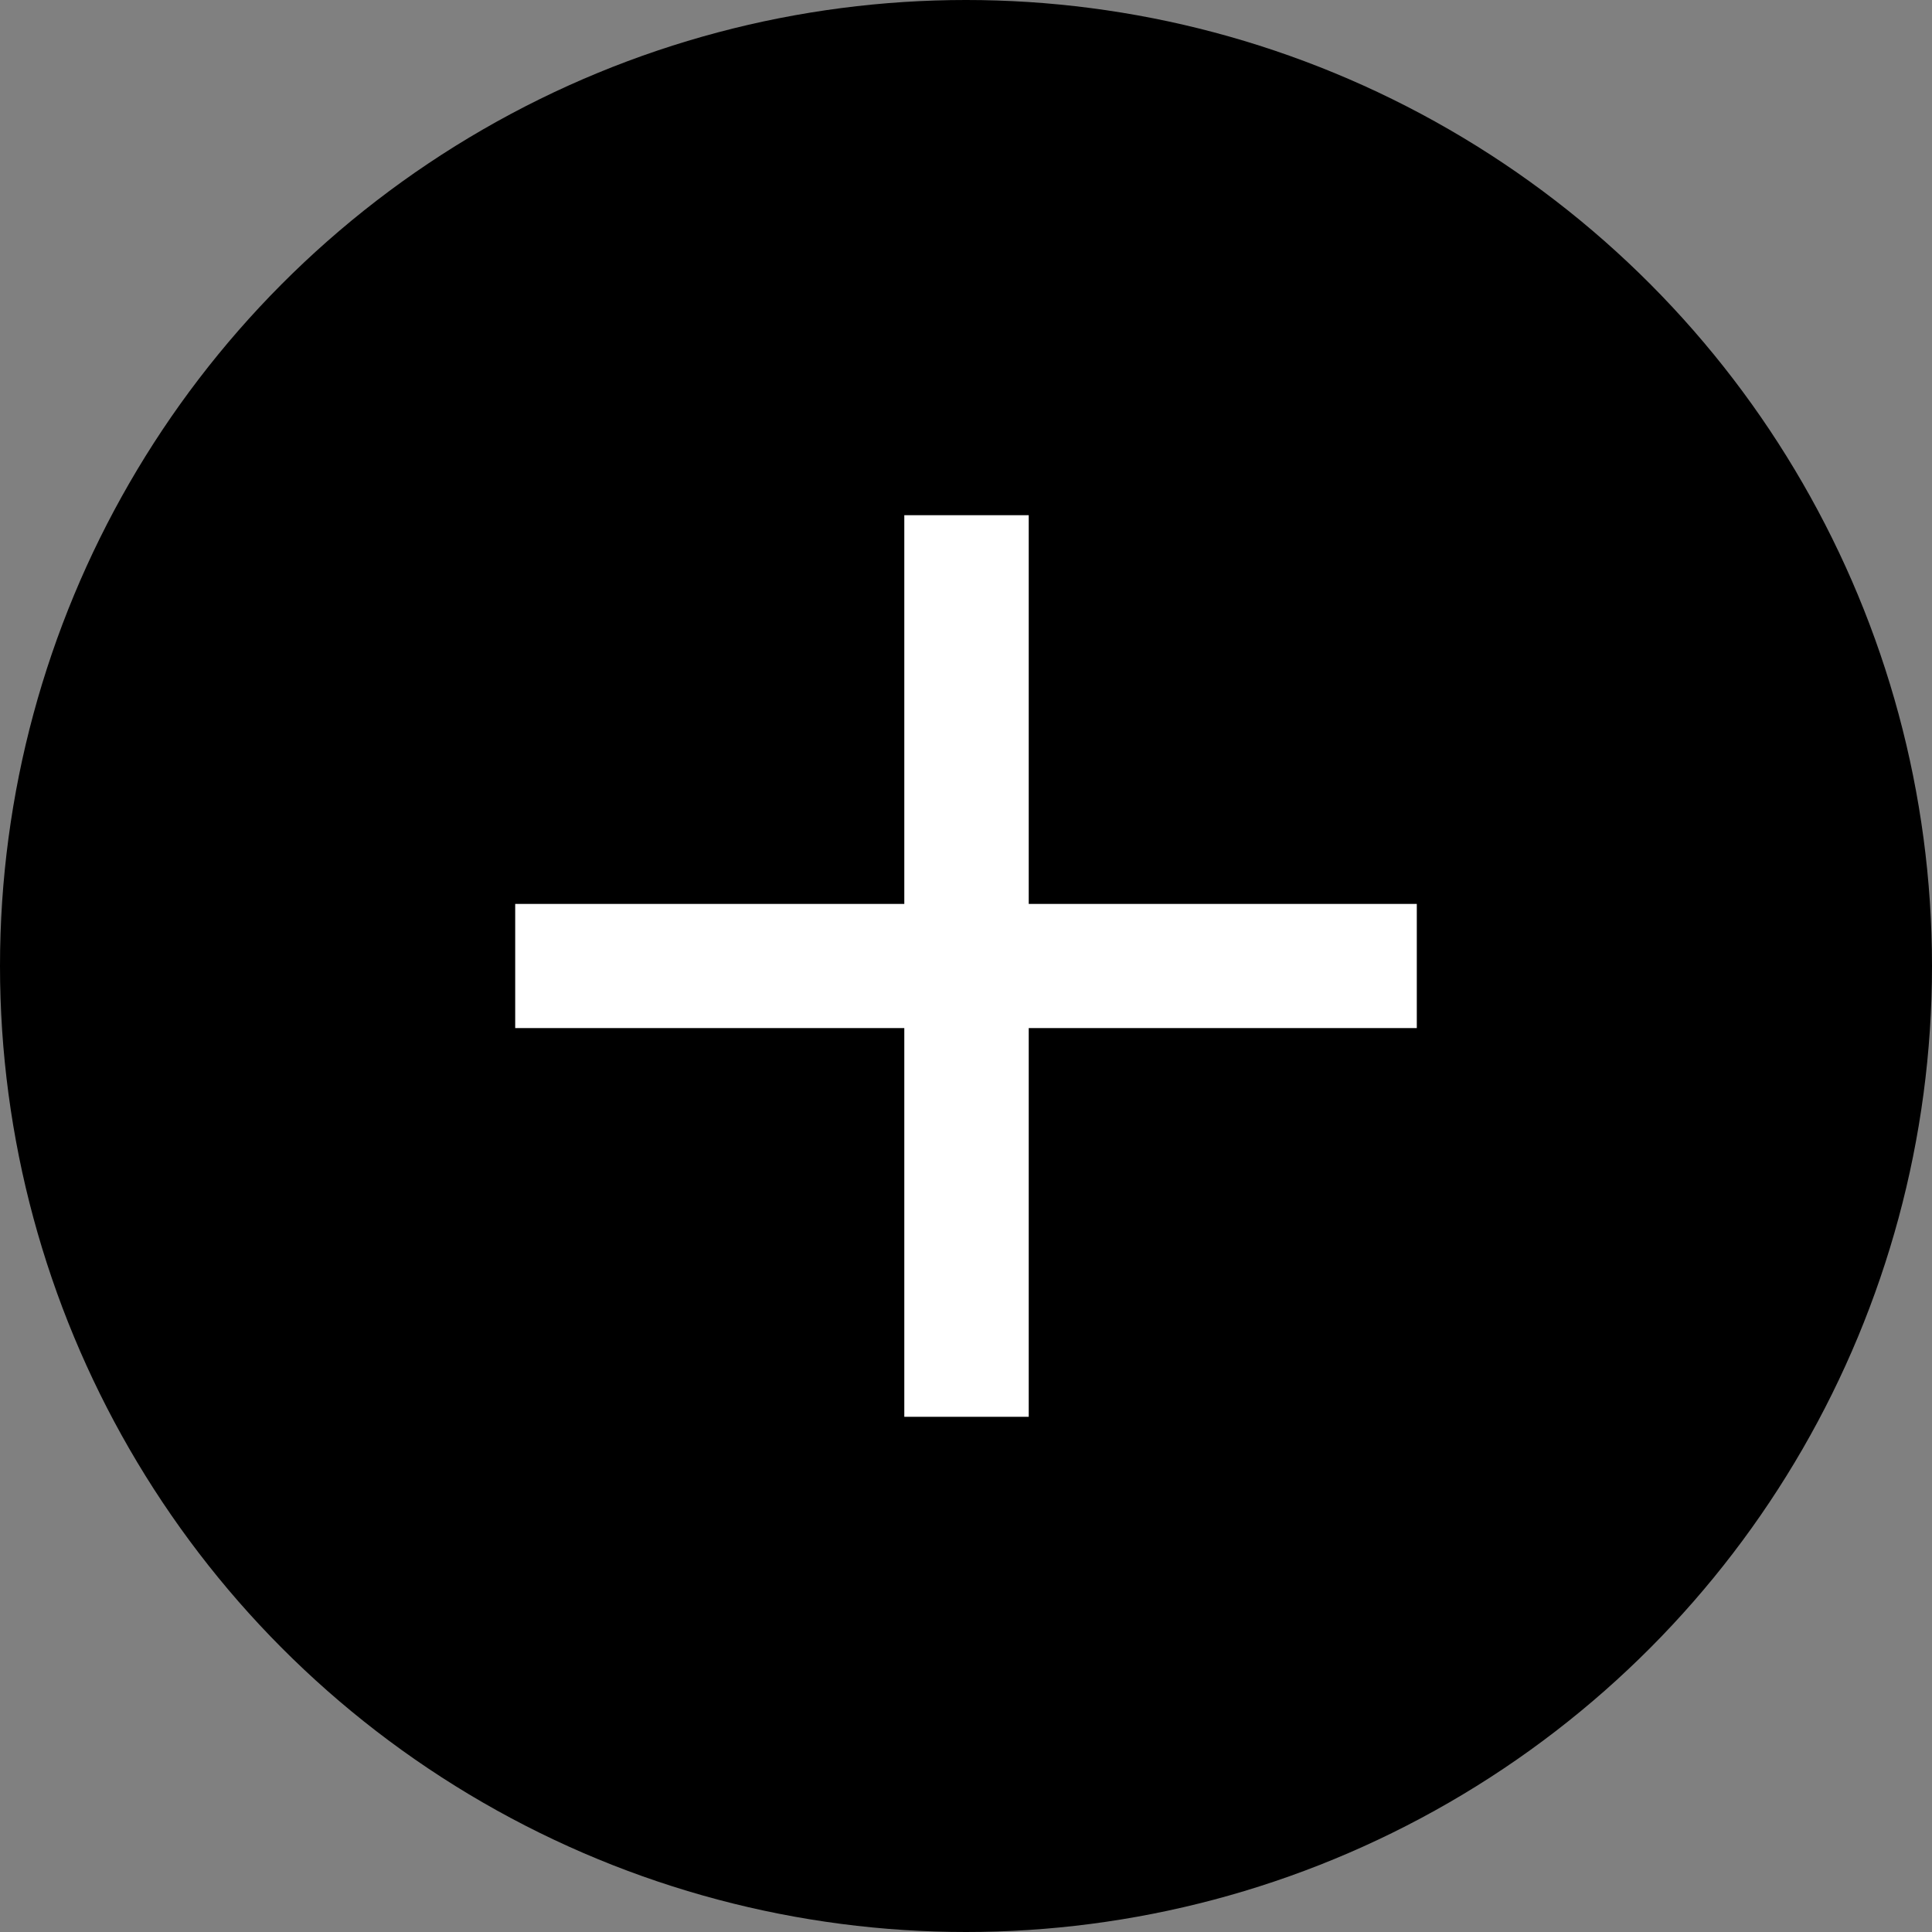
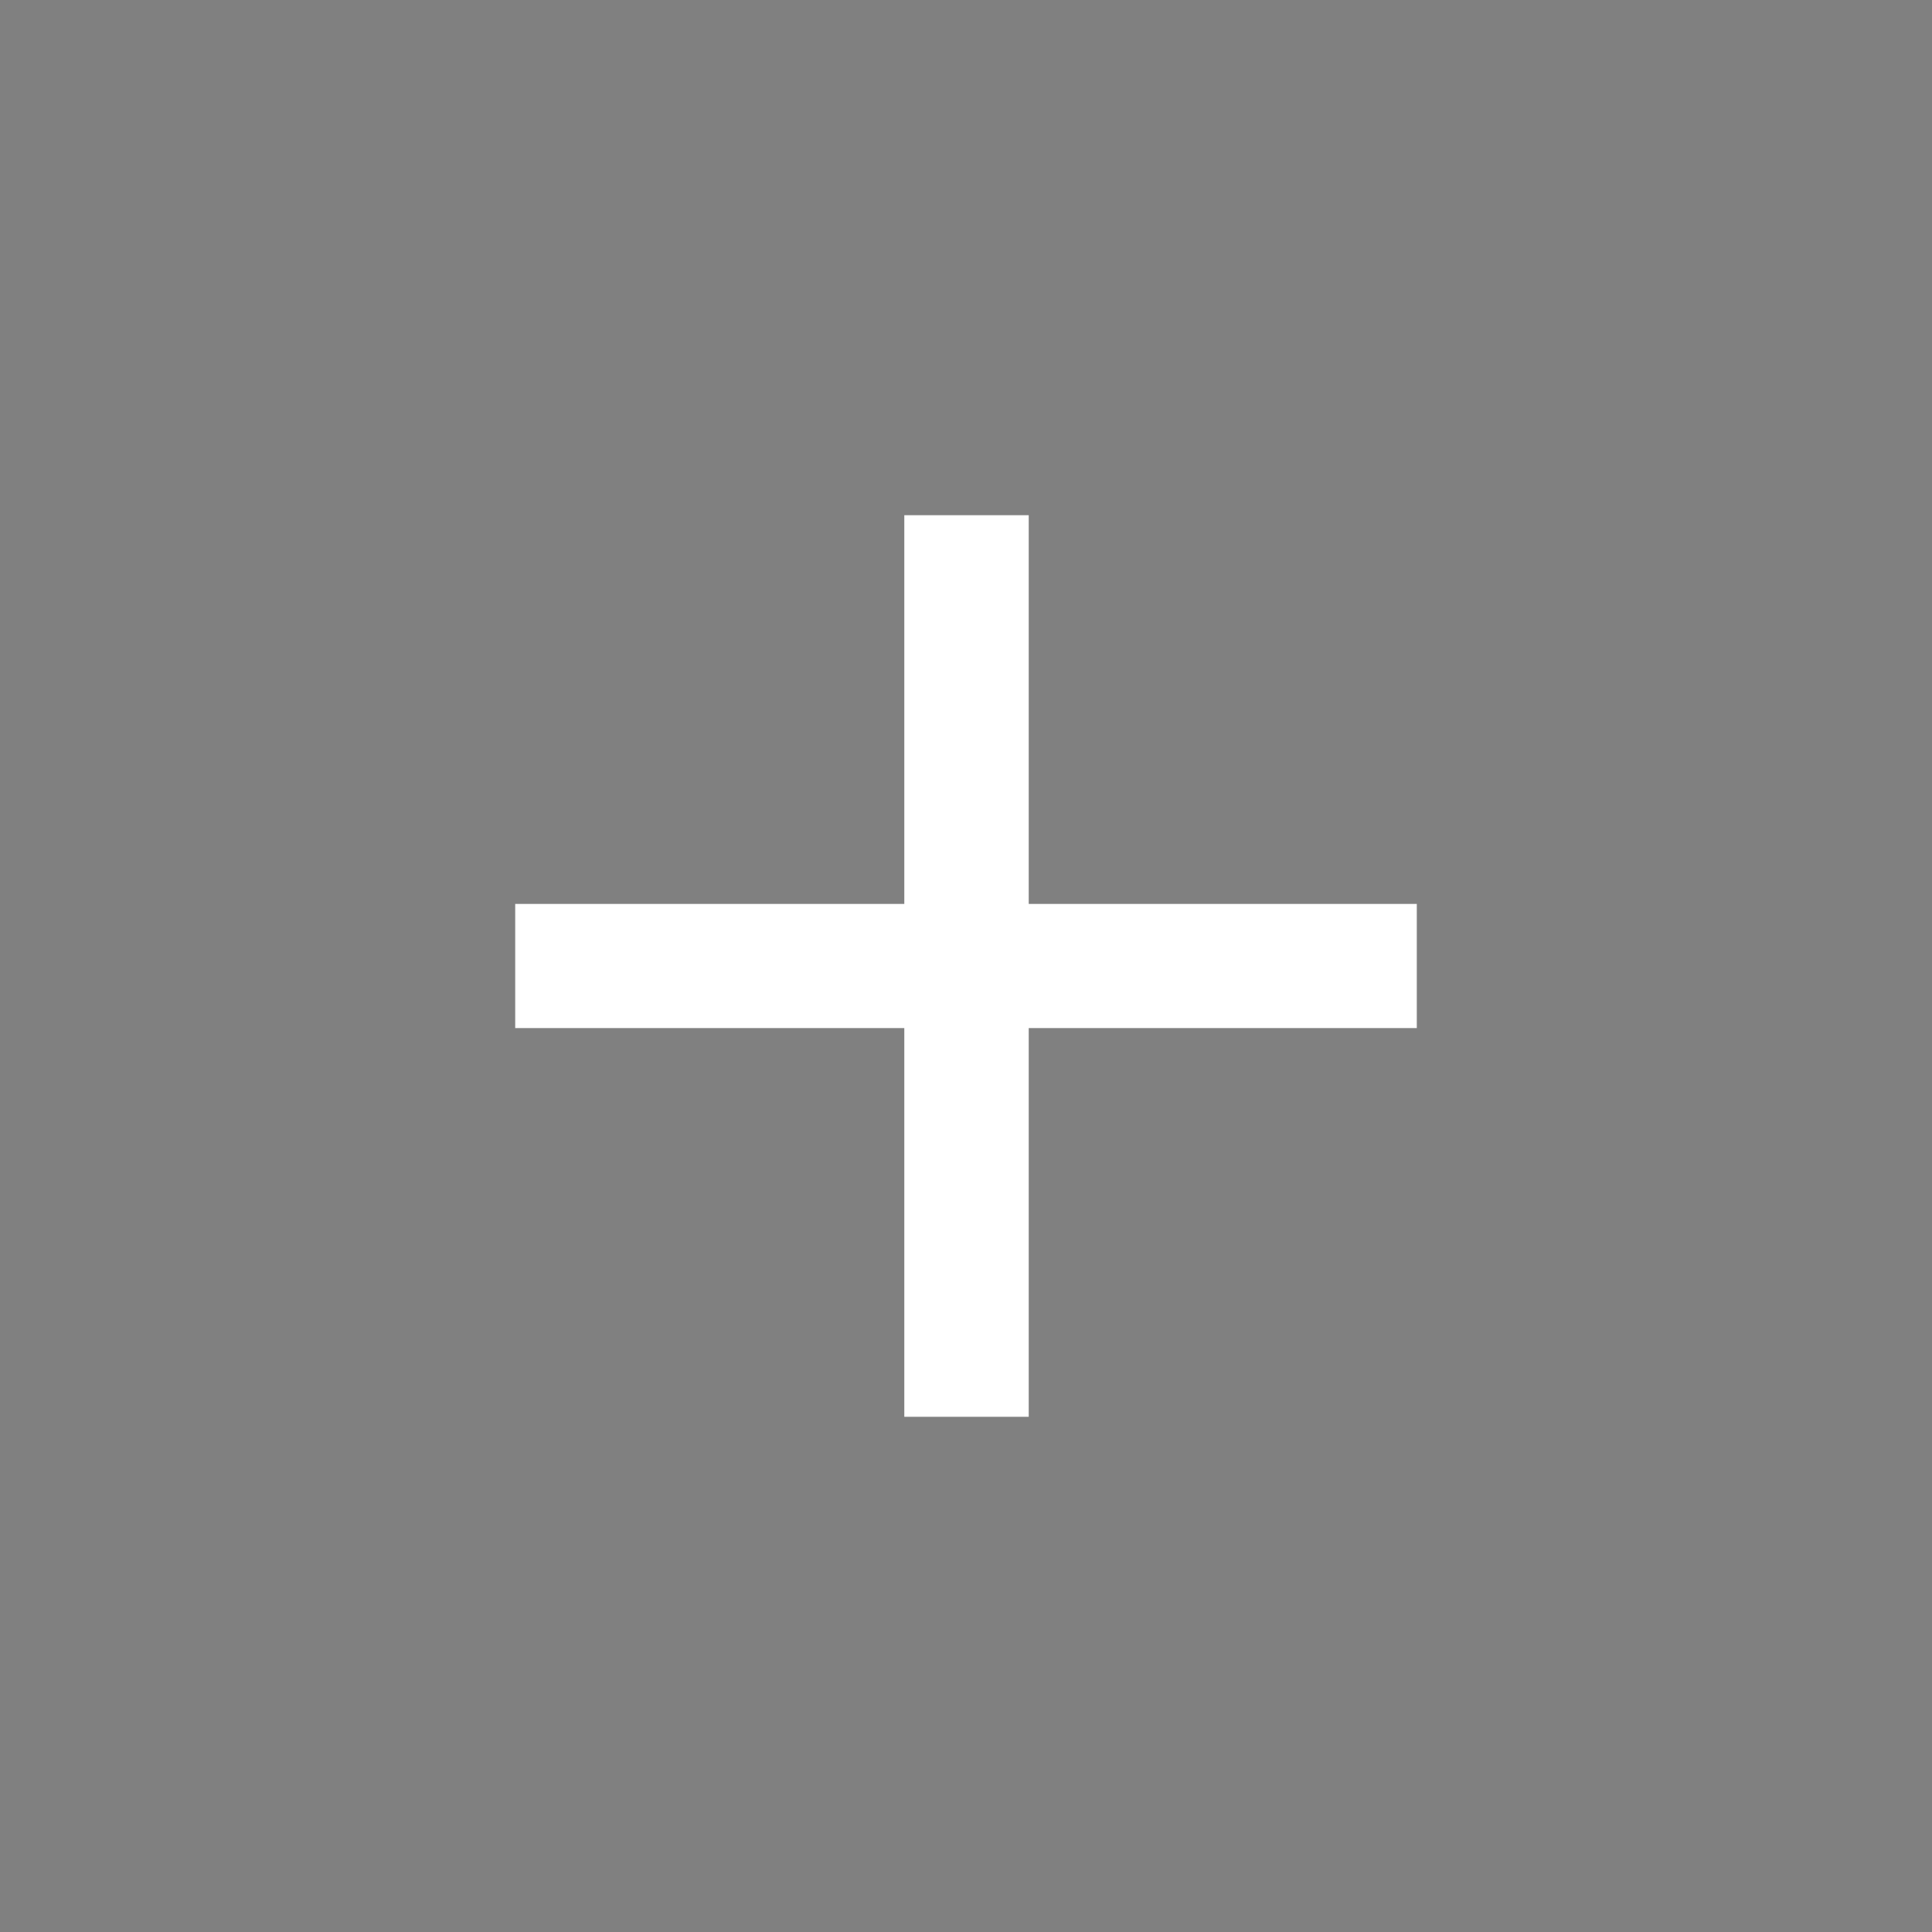
<svg xmlns="http://www.w3.org/2000/svg" width="15" height="15" viewBox="0 0 15 15" fill="none">
  <rect x="0" y="0" width="15" height="15" fill="#808080" stroke="none" />
-   <circle cx="7.5" cy="7.5" r="7.5" fill="black" />
  <path d="M7.021 11V7.982H4V7.018H7.021V4H7.987V7.018H11V7.982H7.987V11H7.021Z" fill="white" />
</svg>